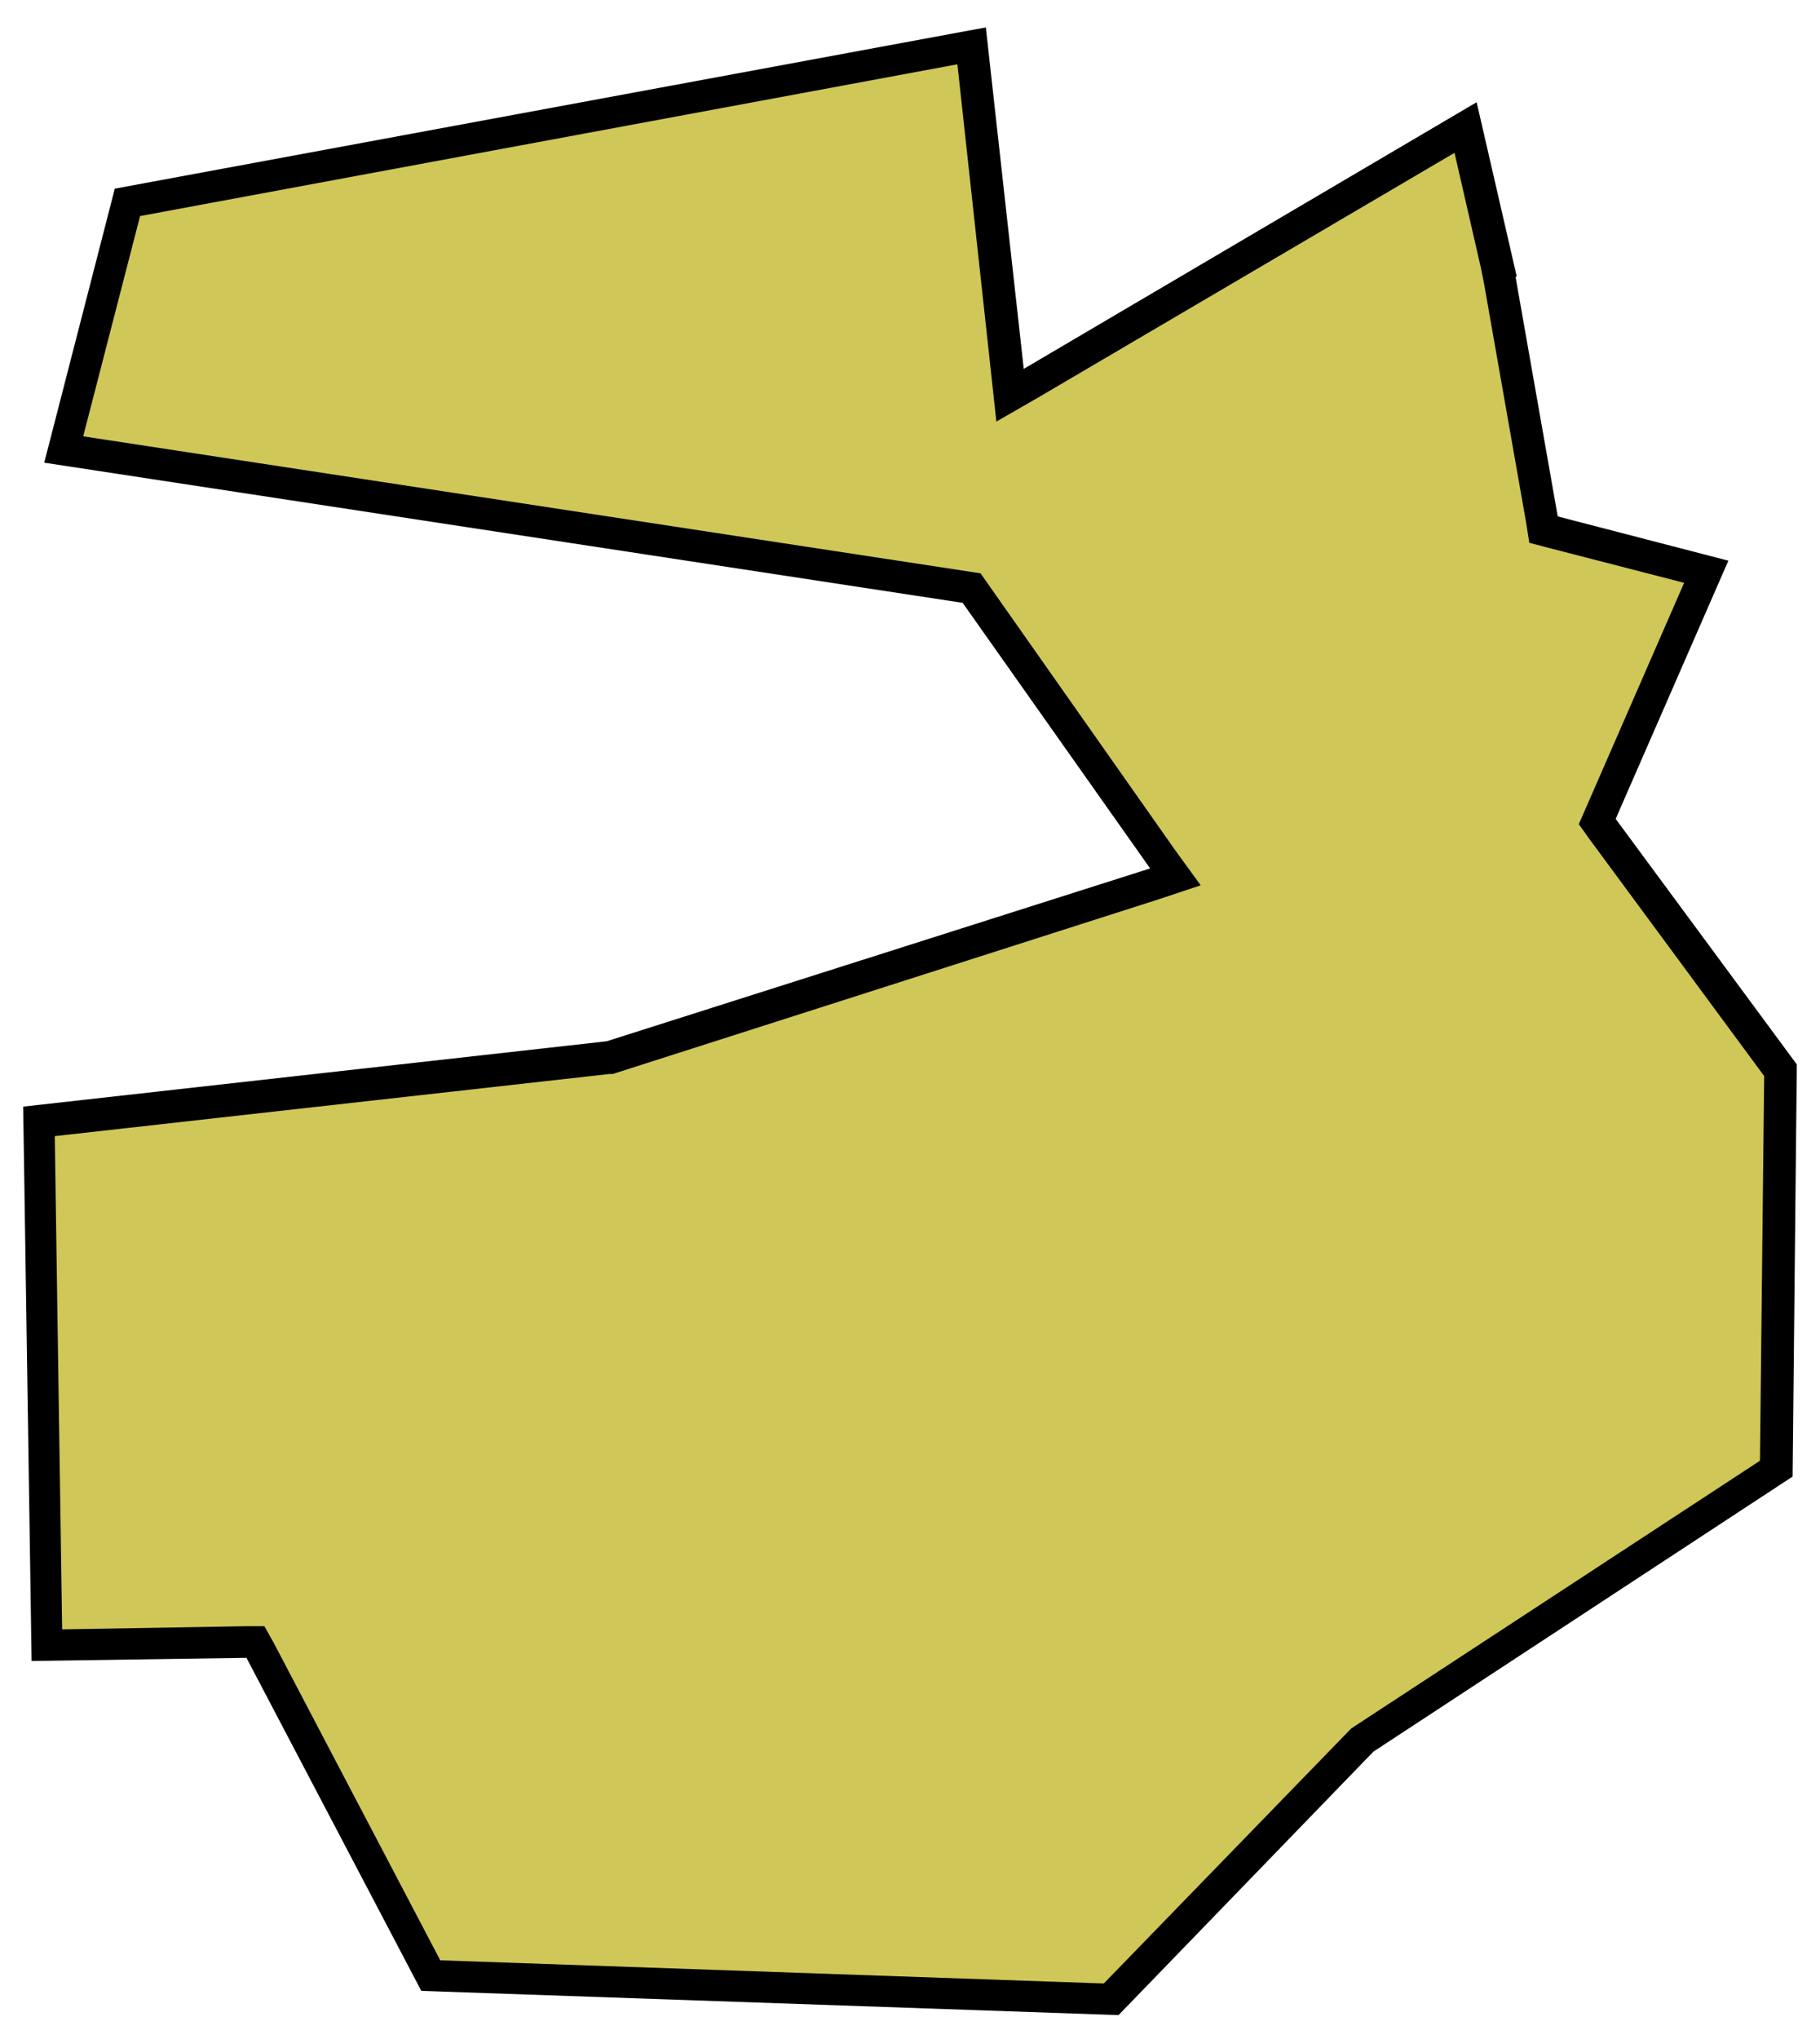
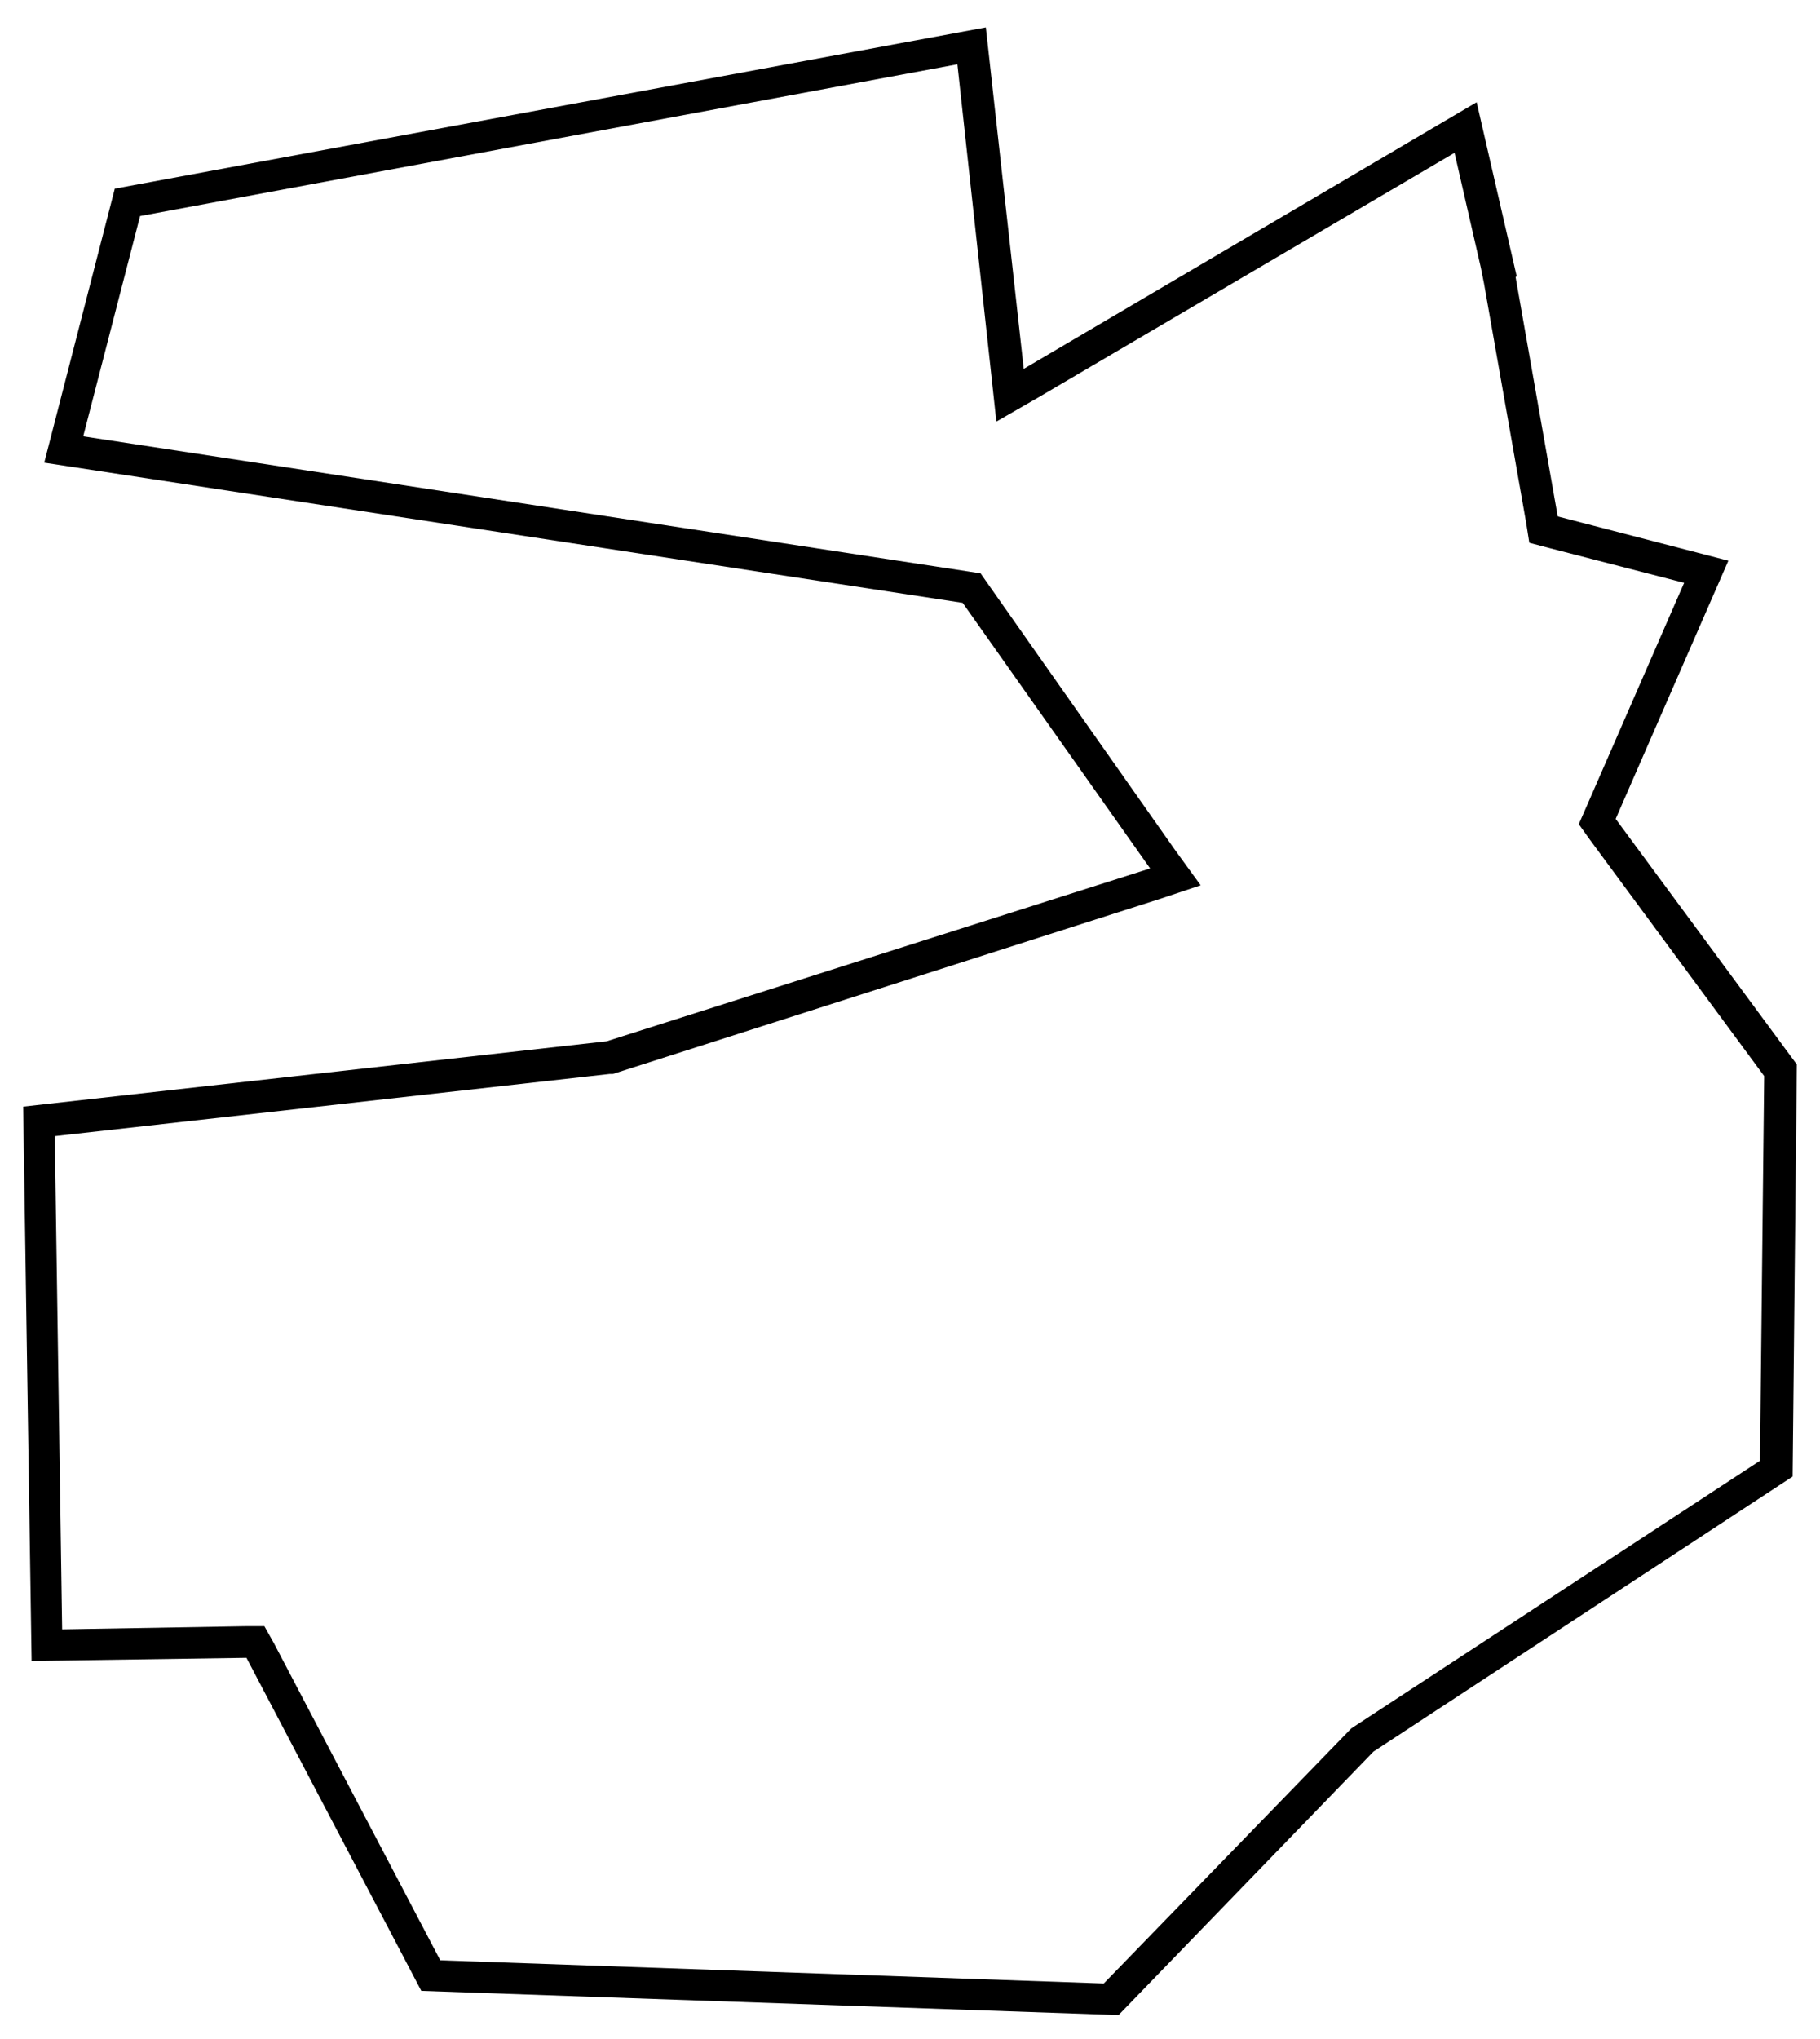
<svg xmlns="http://www.w3.org/2000/svg" version="1.1" id="Layer_2_00000143586946264383276860000001137951288850430085_" x="0px" y="0px" viewBox="0 0 172.8 193.5" style="enable-background:new 0 0 172.8 193.5;" xml:space="preserve">
  <style type="text/css">
	.st0{fill:#CFC758;}
</style>
  <g>
-     <polygon class="st0" points="40.9,187.5 24.3,155.7 4.4,156 3.7,106.4 57.9,100.3 111.6,83.2 92.2,55.8 6,42.6 12.1,19.2 92.3,4.3    95.9,37.5 139.2,12.1 142.3,25.8 142.3,25.8 146.6,50.3 162,54.3 151.6,77.9 169.1,101.5 168.7,139.3 129.4,165.1 105.6,189.7  " />
    <path d="M90.9,6.1l3.2,29.3l0.5,4.6l4-2.3l39.5-23.2l2.5,10.9l0,0l0.3,1.5l4,22.7l0.3,1.9l1.9,0.5l12.8,3.3l-9.3,21.3l-0.7,1.6   l1,1.4l16.6,22.5l-0.4,36.5l-38.5,25.2l-0.3,0.2l-0.2,0.2l-23.3,24L41.8,186L26,155.9l-0.9-1.6l-1.8,0l-17.4,0.3l-0.7-46.8   l52.7-5.9l0.3,0l0.3-0.1l51.6-16.5L114,84l-2.4-3.3L93.8,55.4l-0.7-1l-1.3-0.2L7.9,41.4l5.4-20.9L90.9,6.1 M93.6,2.6L10.9,17.9   l-6.7,26l87.2,13.3l17.8,25.2L57.6,98.8l-55.4,6.2L3,157.6l20.4-0.3L40,188.9l66.2,2.3l24.2-25l39.8-26.1l0.4-39.1l-17.2-23.3   l10.7-24.5l-16.2-4.2l-4-22.7l0.1-0.1l-3.8-16.5l-43,25.3L93.6,2.6L93.6,2.6z" />
  </g>
</svg>